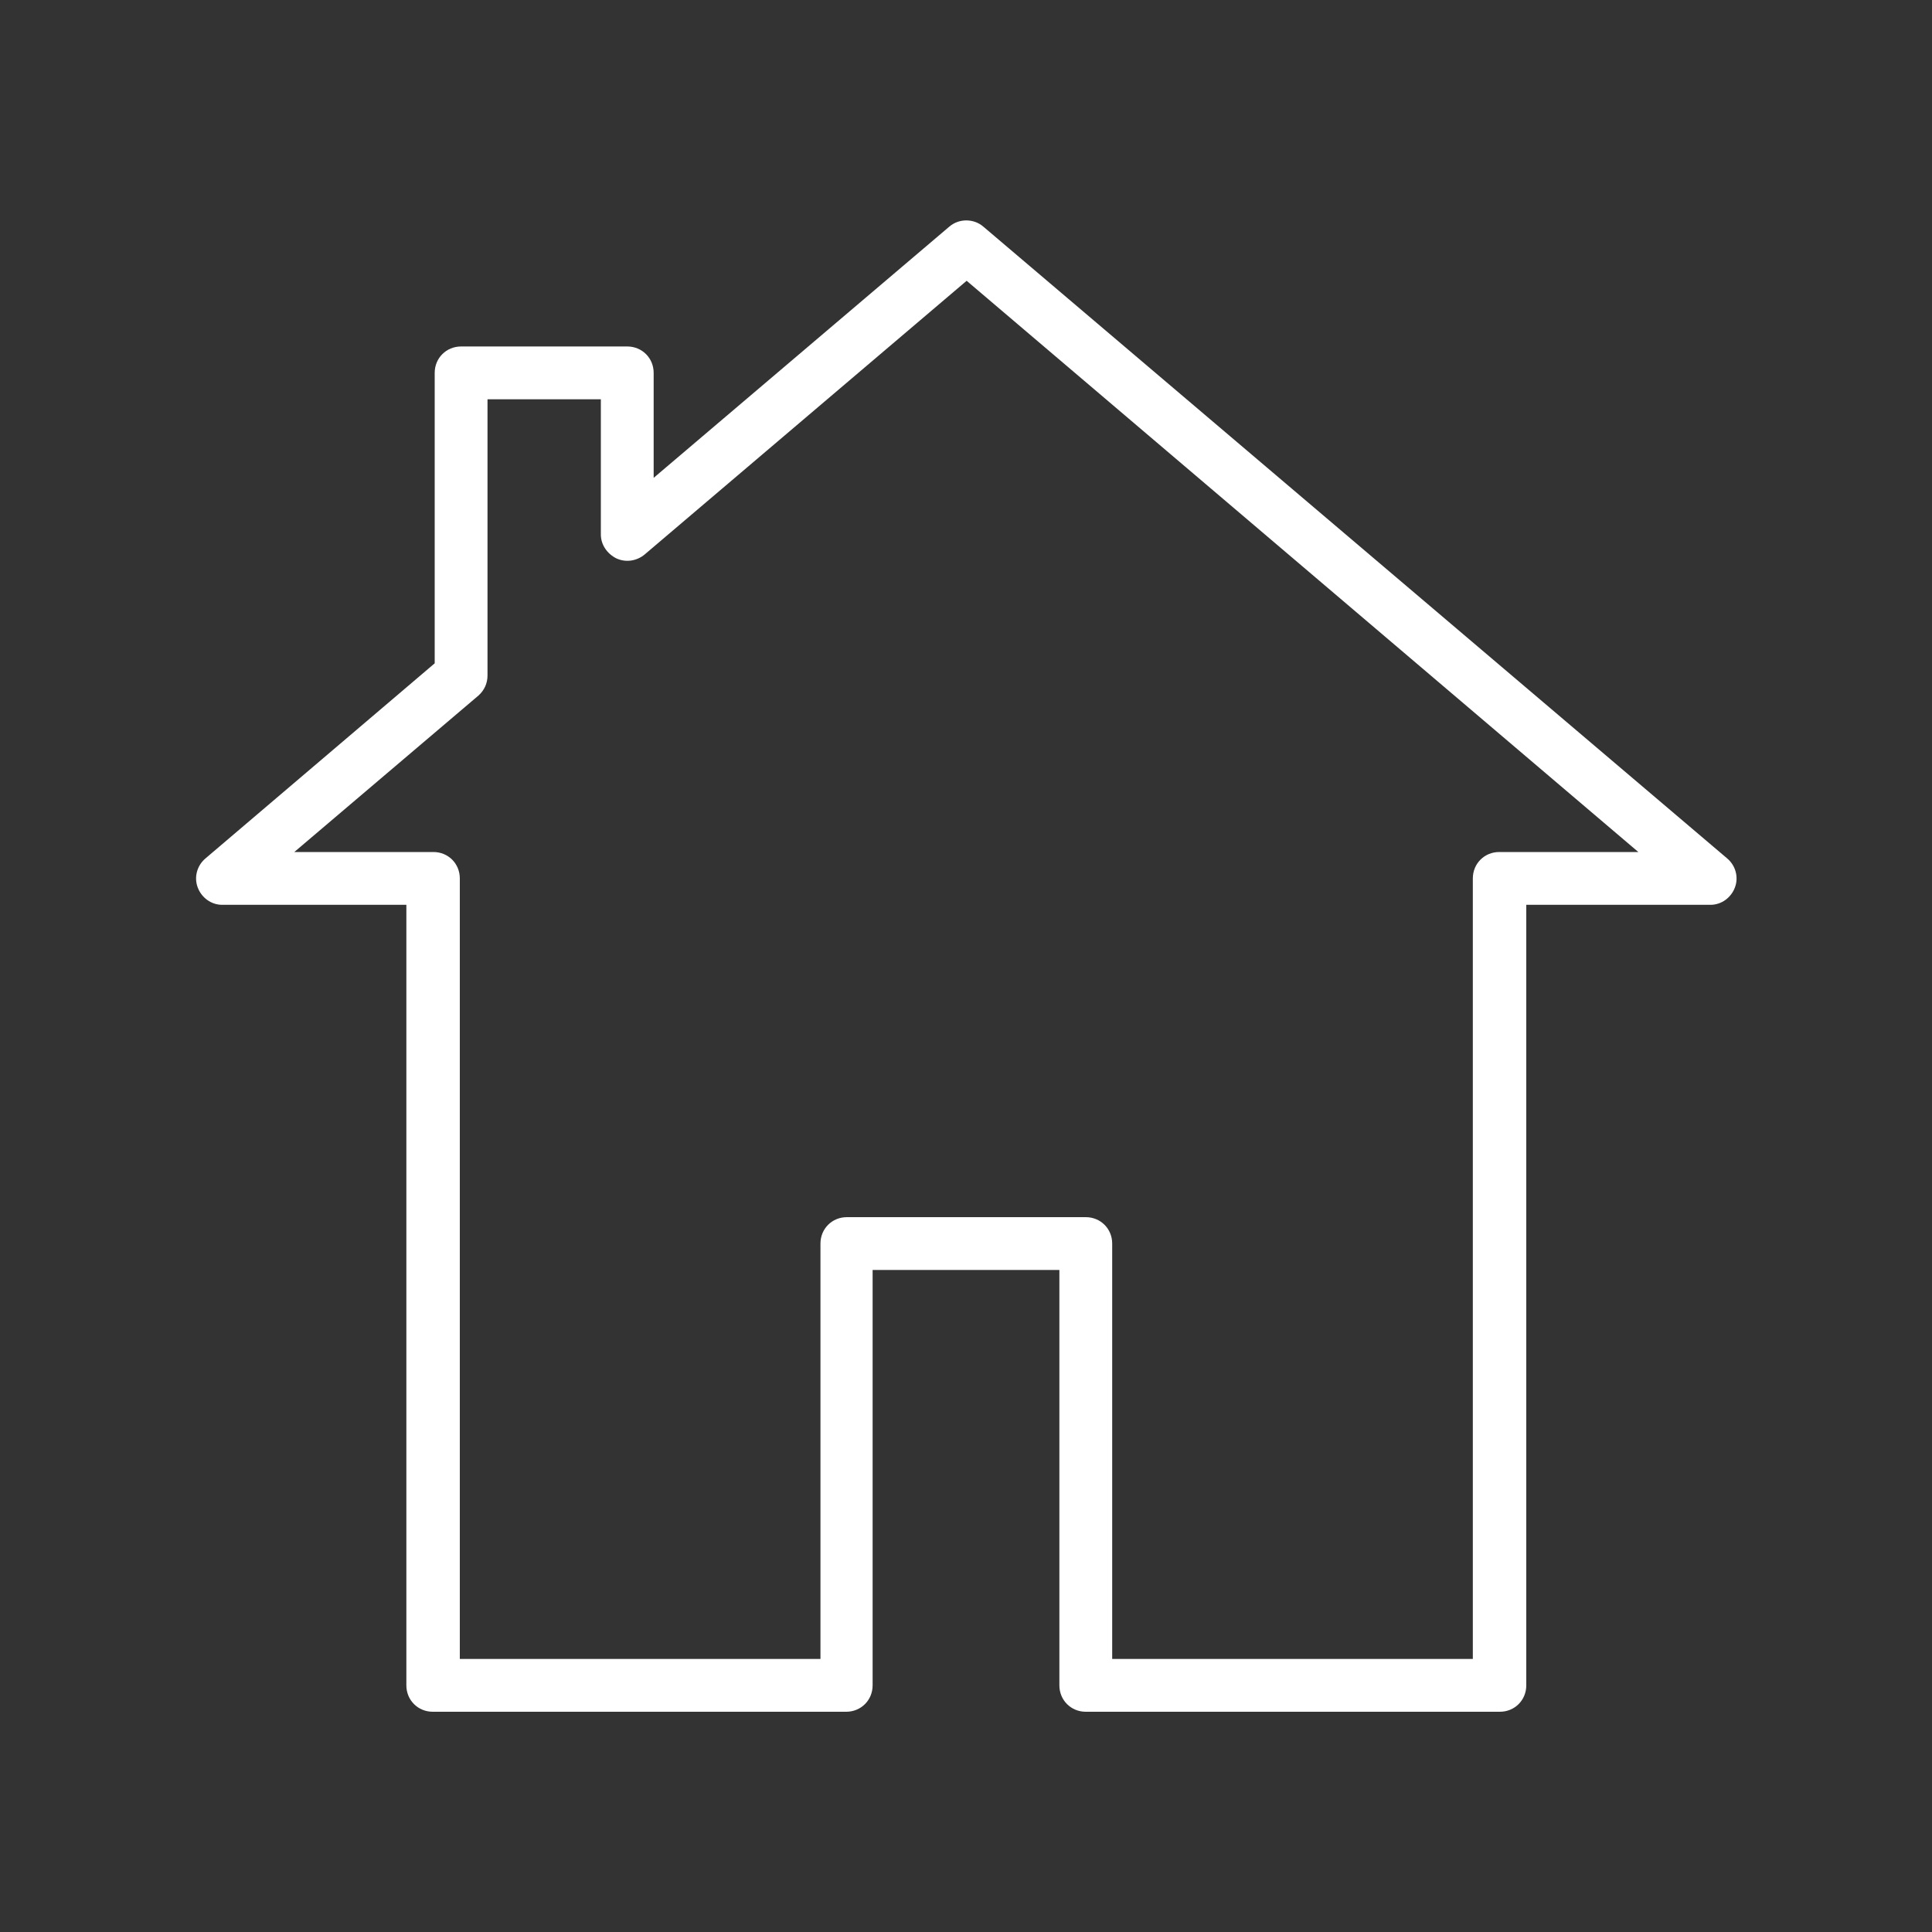
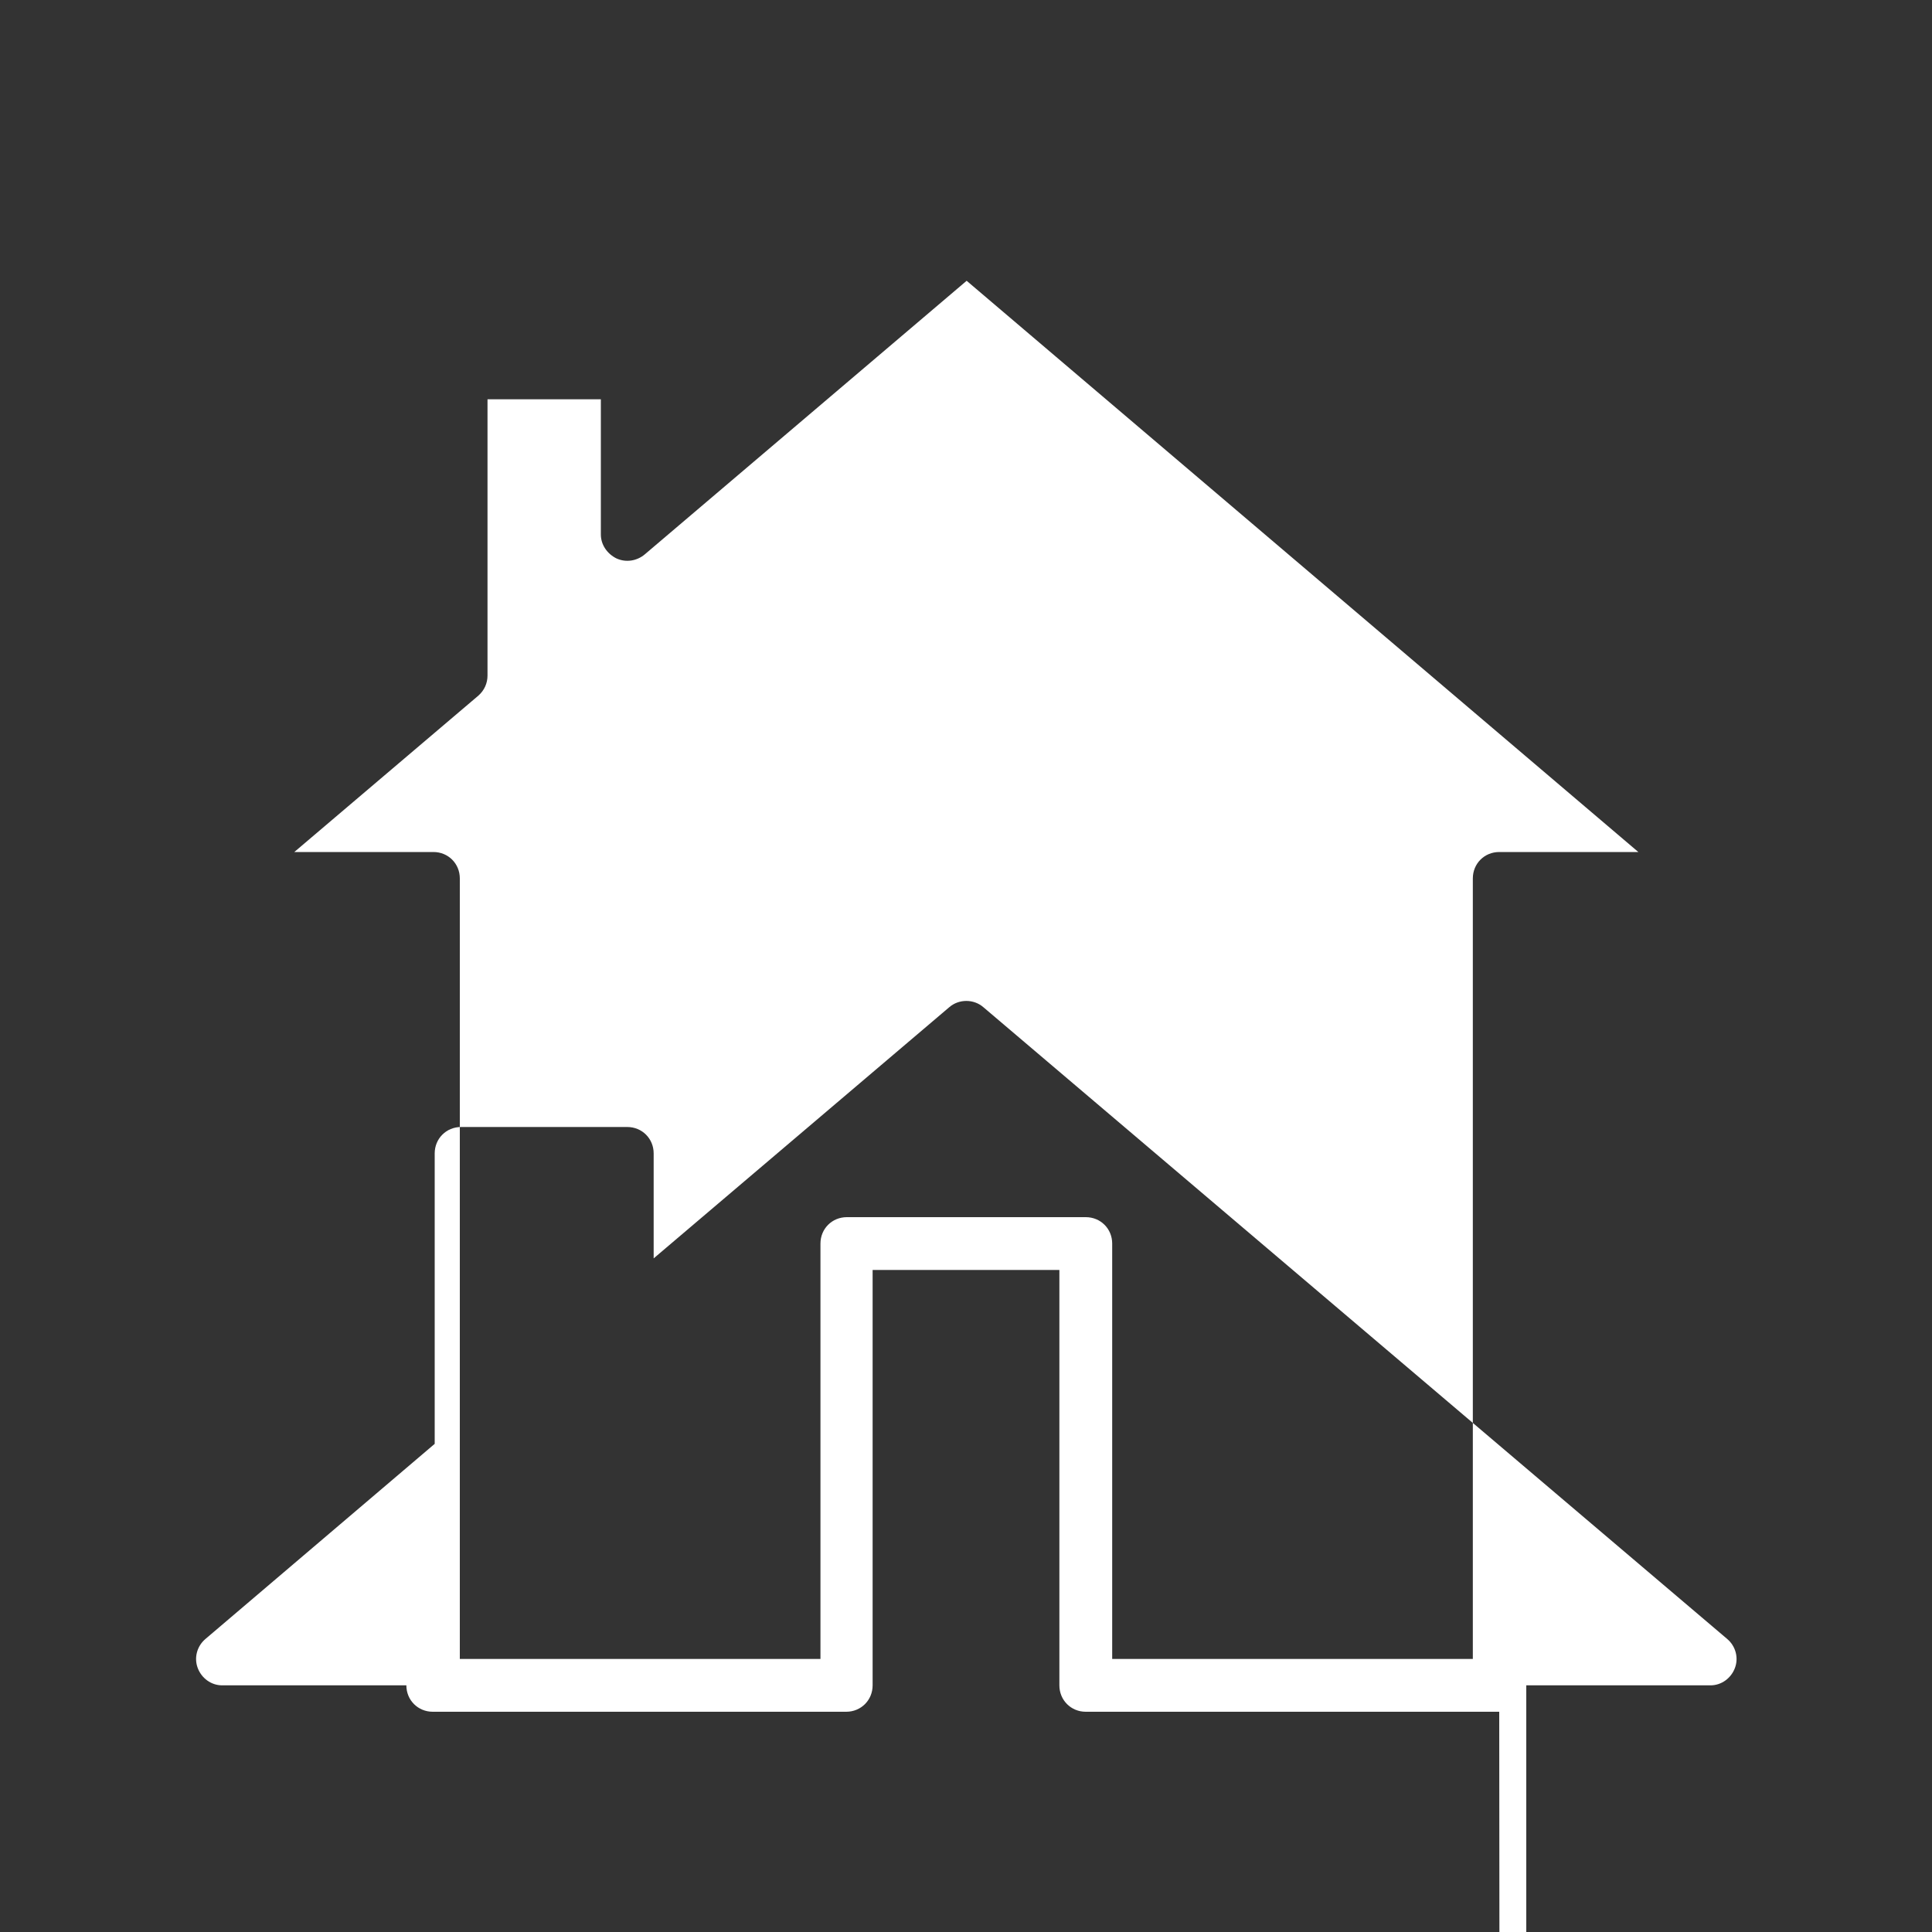
<svg xmlns="http://www.w3.org/2000/svg" id="Laag_1" baseProfile="tiny" version="1.2" viewBox="0 0 300 300">
  <rect x="0" y="0" width="300" height="300" fill="#333333" stroke="none" />
-   <path d="M232.8,265.8h-64.2c-2.3,0-4.1-1.8-4.1-4.1v-64.5h-29v64.5c0,2.3-1.8,4.1-4.1,4.1h-64.2c-2.3,0-4.1-1.8-4.1-4.1v-121.2h-28.6c-1.7,0-3.2-1.1-3.8-2.7-.6-1.6-.1-3.4,1.2-4.5l35.6-30.3v-45.1c0-2.3,1.8-4.1,4.1-4.1h25.8c2.3,0,4.1,1.8,4.1,4.1v16.3l45.9-39c1.5-1.3,3.8-1.3,5.3,0l115.5,98.1c1.3,1.1,1.8,2.9,1.2,4.5-.6,1.6-2.1,2.7-3.8,2.7h-28.6v121.2c0,2.3-1.8,4.1-4.1,4.1ZM172.7,257.6h56v-121.2c0-2.3,1.8-4.1,4.1-4.1h21.6l-104.3-88.7-50,42.5c-1.2,1-2.9,1.3-4.4.6-1.4-.7-2.4-2.1-2.4-3.7v-21h-17.6v42.9c0,1.2-.5,2.3-1.4,3.1l-28.6,24.3h21.6c2.3,0,4.1,1.8,4.1,4.1v121.2h56v-64.5c0-2.3,1.8-4.1,4.1-4.1h37.1c2.3,0,4.1,1.8,4.1,4.1v64.5Z" fill="#fff" />
+   <path d="M232.8,265.8h-64.2c-2.3,0-4.1-1.8-4.1-4.1v-64.5h-29v64.5c0,2.3-1.8,4.1-4.1,4.1h-64.2c-2.3,0-4.1-1.8-4.1-4.1h-28.6c-1.7,0-3.2-1.1-3.8-2.7-.6-1.6-.1-3.4,1.2-4.5l35.6-30.3v-45.1c0-2.3,1.8-4.1,4.1-4.1h25.8c2.3,0,4.1,1.8,4.1,4.1v16.3l45.9-39c1.5-1.3,3.8-1.3,5.3,0l115.5,98.1c1.3,1.1,1.8,2.9,1.2,4.5-.6,1.6-2.1,2.7-3.8,2.7h-28.6v121.2c0,2.3-1.8,4.1-4.1,4.1ZM172.7,257.6h56v-121.2c0-2.3,1.8-4.1,4.1-4.1h21.6l-104.3-88.7-50,42.5c-1.2,1-2.9,1.3-4.4.6-1.4-.7-2.4-2.1-2.4-3.7v-21h-17.6v42.9c0,1.2-.5,2.3-1.4,3.1l-28.6,24.3h21.6c2.3,0,4.1,1.8,4.1,4.1v121.2h56v-64.5c0-2.3,1.8-4.1,4.1-4.1h37.1c2.3,0,4.1,1.8,4.1,4.1v64.5Z" fill="#fff" />
</svg>